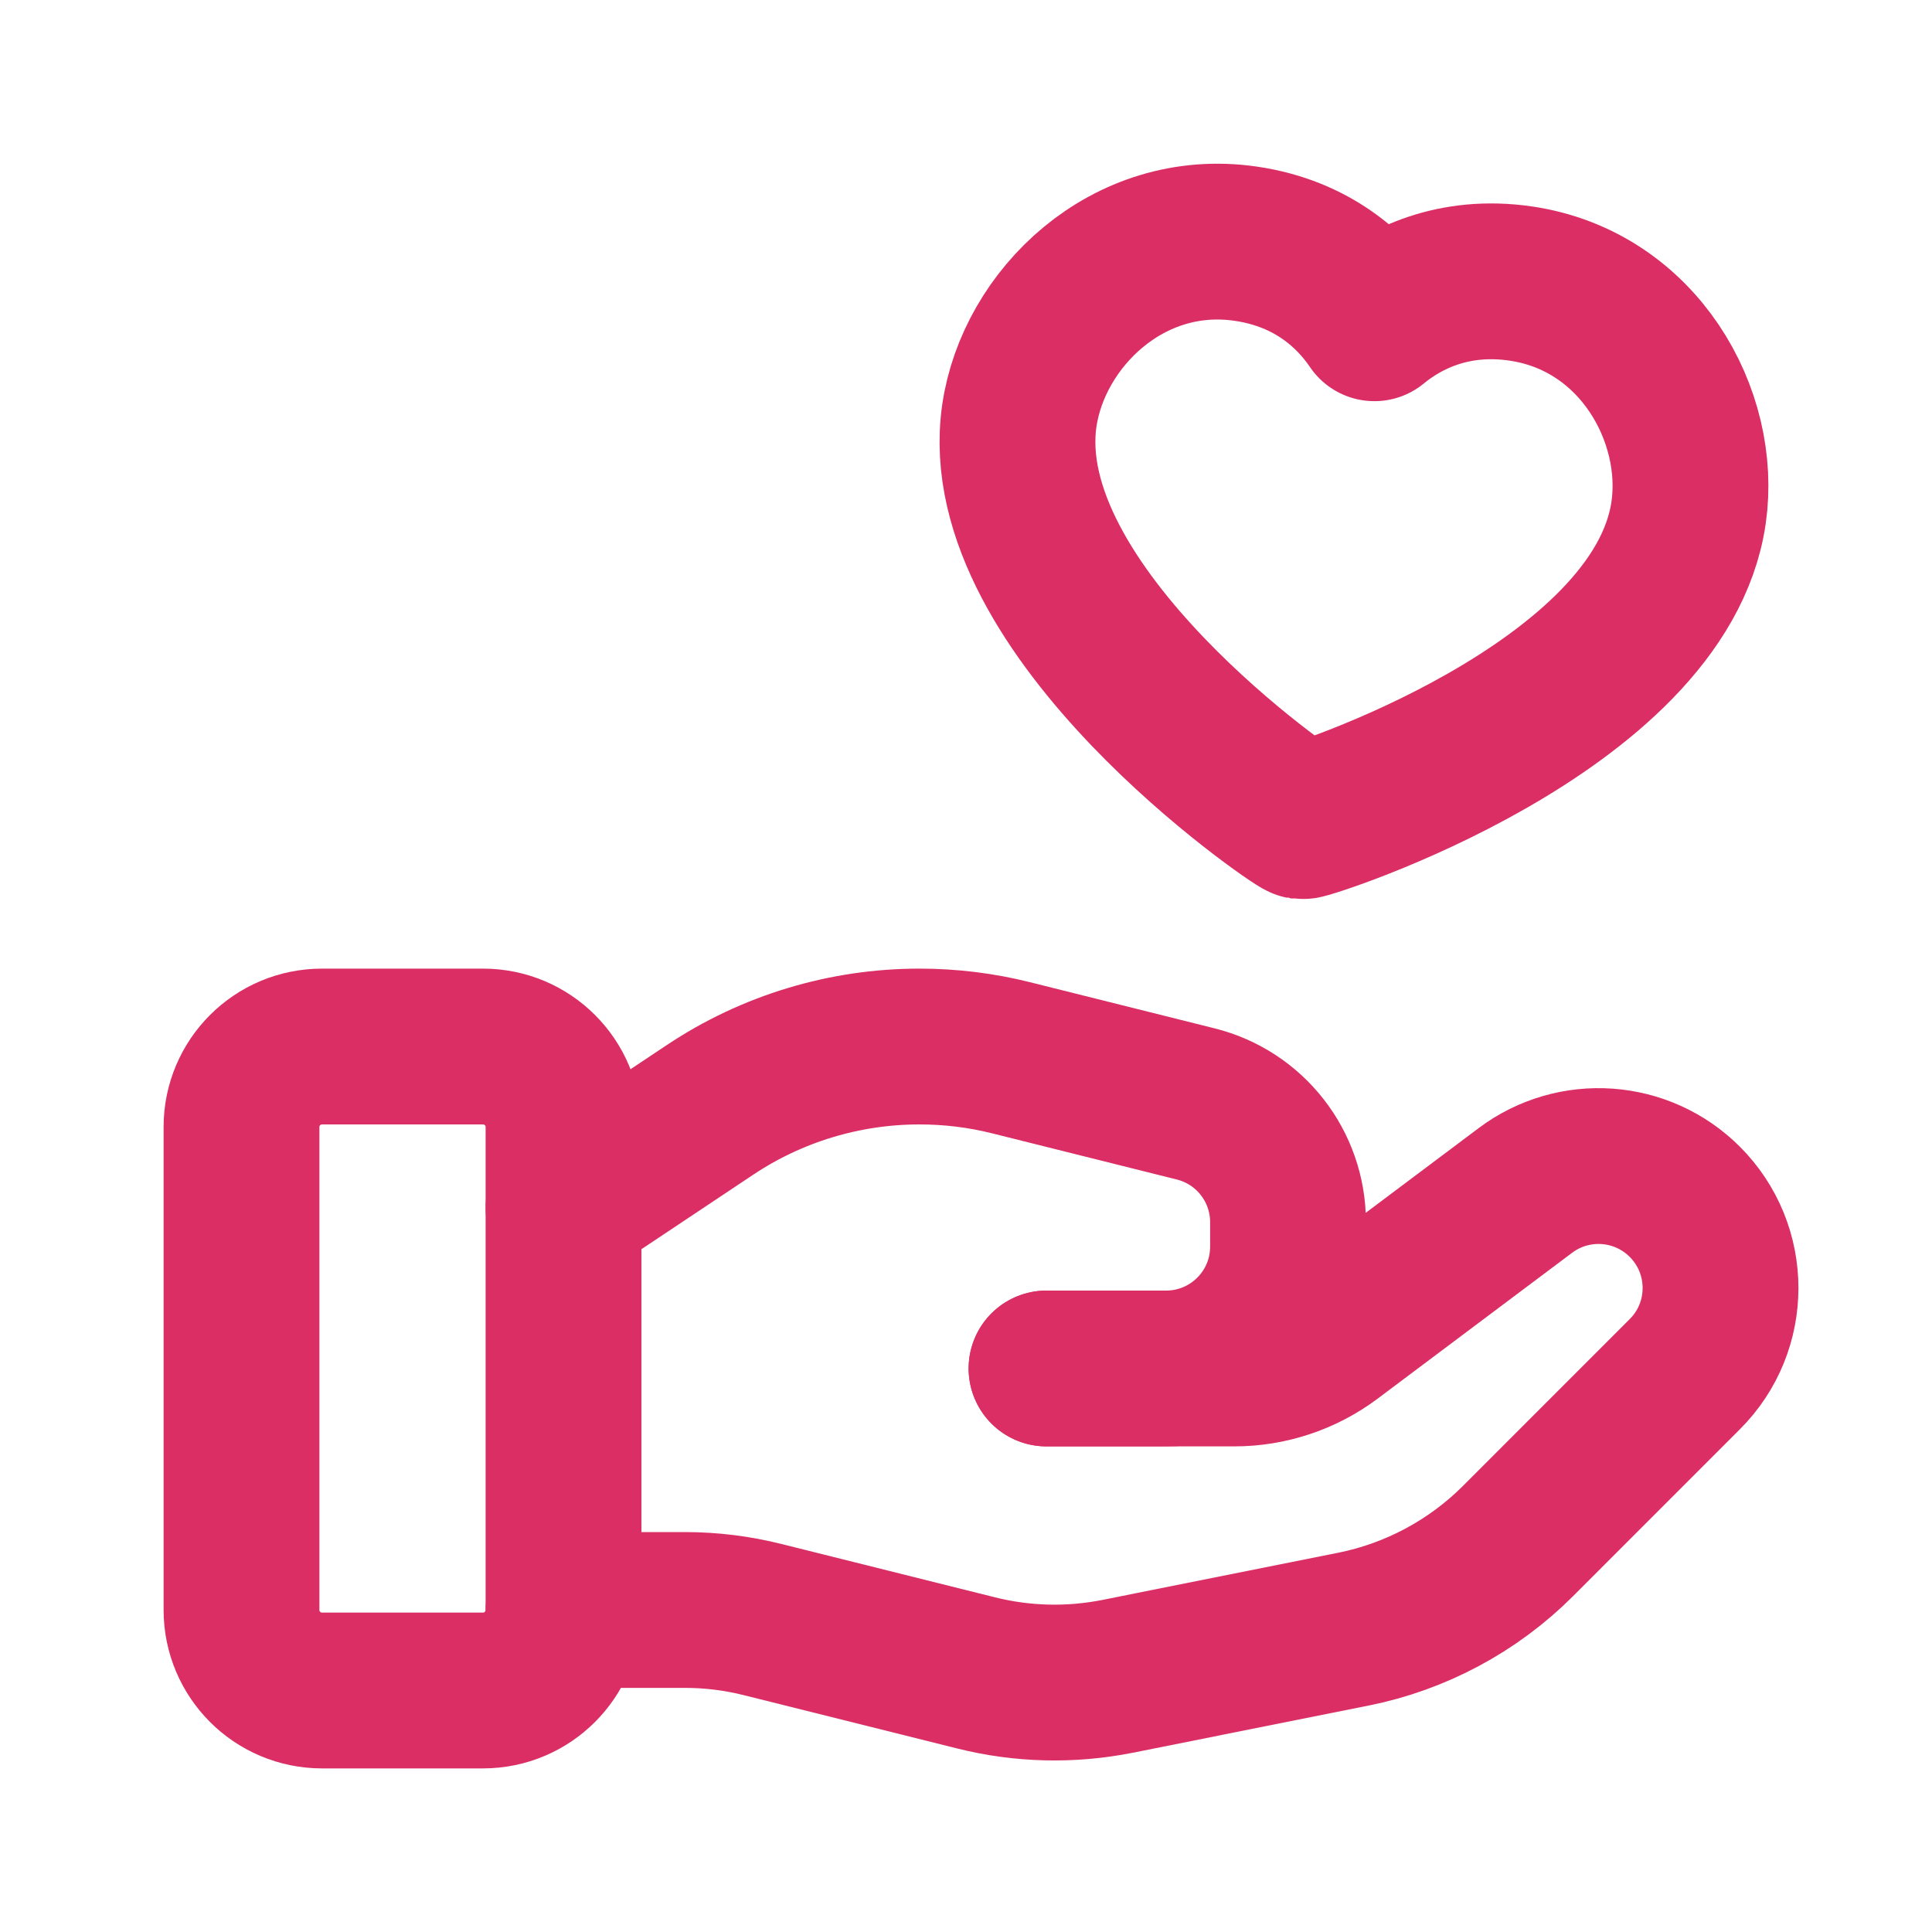
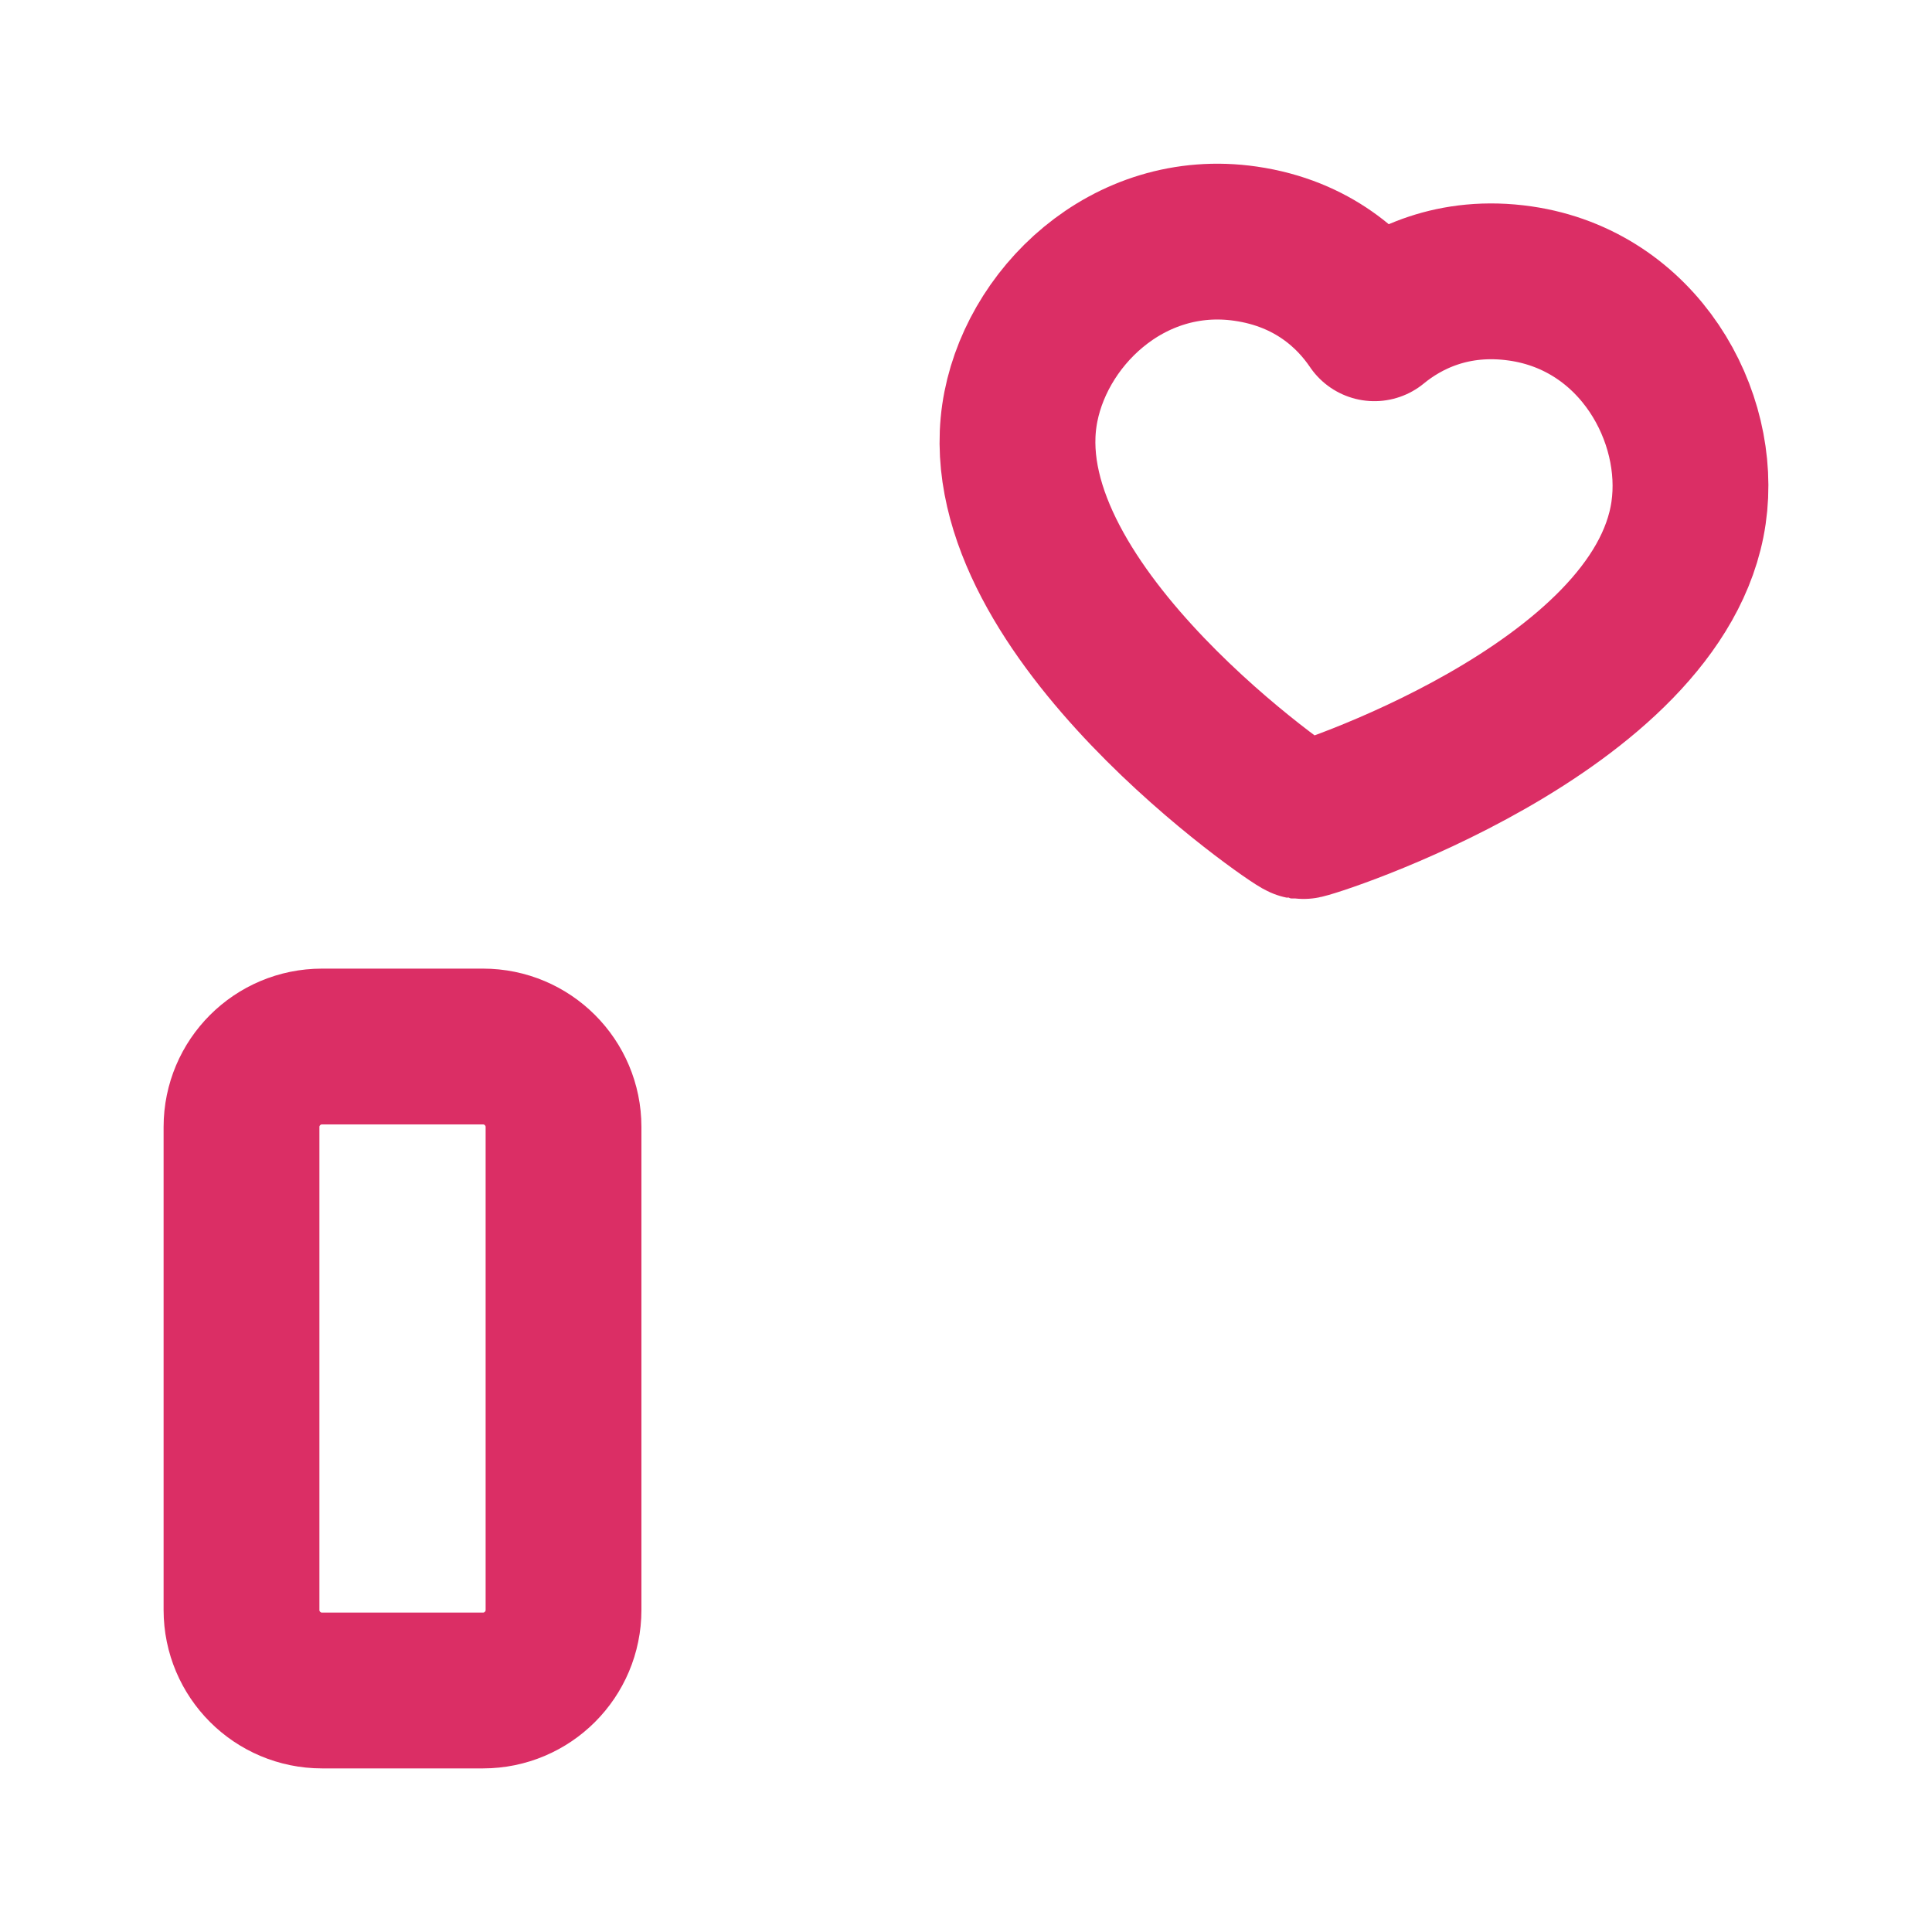
<svg xmlns="http://www.w3.org/2000/svg" width="31" height="31" viewBox="0 0 31 31" fill="none">
  <path d="M7.75 27.125H5.167C4.454 27.125 3.875 26.546 3.875 25.833V18.083C3.875 17.37 4.454 16.792 5.167 16.792H7.75C8.463 16.792 9.042 17.37 9.042 18.083V25.833C9.042 26.546 8.463 27.125 7.75 27.125Z" stroke="#DB2E65" stroke-width="2.5" stroke-linecap="round" stroke-linejoin="round" />
-   <path d="M16.792 21.958H19.805C20.364 21.958 20.908 21.777 21.355 21.442L24.476 19.101C25.255 18.517 26.345 18.595 27.033 19.283C27.798 20.048 27.798 21.287 27.033 22.05L24.356 24.728C23.635 25.448 22.715 25.941 21.715 26.141L17.931 26.898C17.18 27.047 16.407 27.029 15.664 26.843L12.241 25.988C11.832 25.885 11.412 25.833 10.989 25.833H9.042" stroke="#DB2E65" stroke-width="2.5" stroke-linecap="round" stroke-linejoin="round" />
-   <path d="M16.792 21.958H18.71C19.791 21.958 20.667 21.083 20.667 20.002V19.61C20.667 18.712 20.056 17.93 19.185 17.713L16.225 16.973C15.743 16.852 15.249 16.792 14.753 16.792C13.556 16.792 12.384 17.146 11.389 17.811L9.042 19.375" stroke="#DB2E65" stroke-width="2.5" stroke-linecap="round" stroke-linejoin="round" />
  <path d="M24.398 4.549C26.292 4.824 27.32 6.675 27.094 8.228C26.637 11.378 20.988 13.191 20.893 13.178C20.797 13.163 15.899 9.818 16.356 6.669C16.582 5.116 18.094 3.635 19.987 3.91C21.07 4.067 21.708 4.677 22.053 5.187C22.53 4.795 23.316 4.392 24.398 4.549Z" stroke="#DB2E65" stroke-width="2.5" stroke-linecap="round" stroke-linejoin="round" />
</svg>